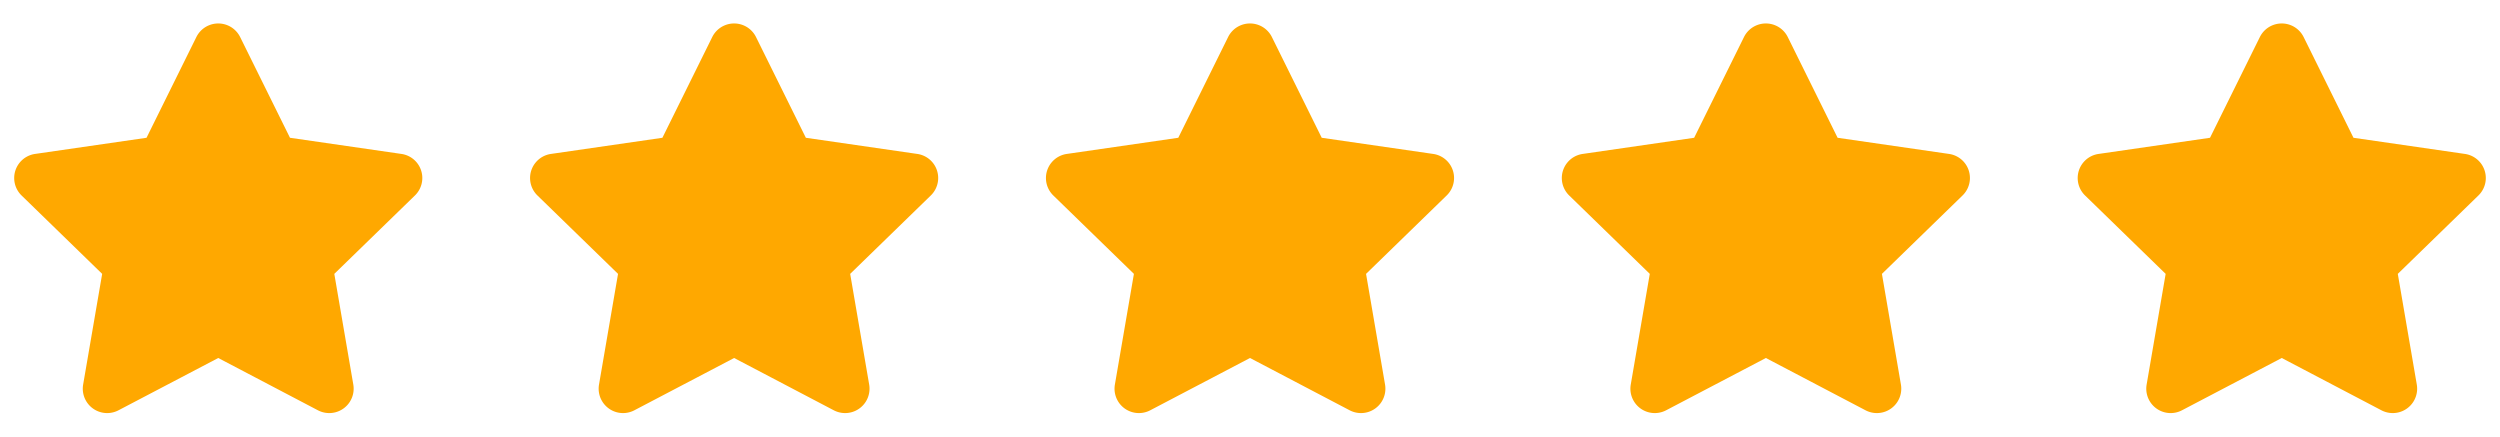
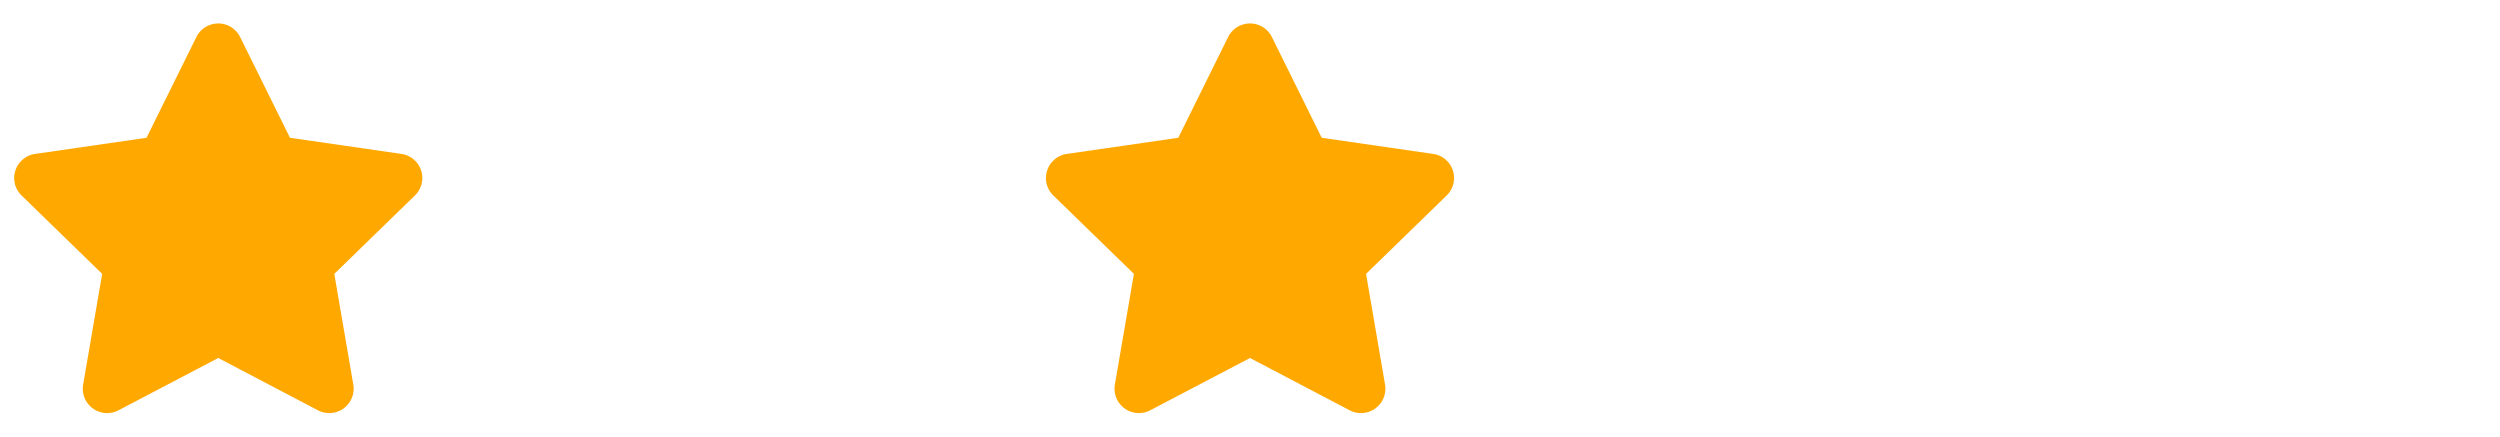
<svg xmlns="http://www.w3.org/2000/svg" width="126" height="22" viewBox="0 0 126 22">
  <defs>
    <clipPath id="clip-path">
      <rect id="Rectangle_4719" data-name="Rectangle 4719" width="22" height="22" transform="translate(592 516.18)" fill="#7e2d2d" />
    </clipPath>
  </defs>
  <g id="Group_7" data-name="Group 7" transform="translate(-70 -3086)">
    <g id="Mask_Group_7496" data-name="Mask Group 7496" transform="translate(-522 2569.82)" clip-path="url(#clip-path)">
      <path id="Path_2080" data-name="Path 2080" d="M13.925,21.119,8.9,23.753a1.229,1.229,0,0,1-1.785-1.294l.959-5.58L4.011,12.927a1.227,1.227,0,0,1,.682-2.093l5.617-.814,2.512-5.077a1.231,1.231,0,0,1,2.206,0L17.54,10.02l5.617.814a1.226,1.226,0,0,1,.681,2.093l-4.064,3.952.958,5.581a1.23,1.23,0,0,1-1.785,1.294Z" transform="translate(589.075 513.104)" fill="#ffa800" fill-rule="evenodd" />
    </g>
    <g id="Mask_Group_7496-2" data-name="Mask Group 7496" transform="translate(-496 2569.82)" clip-path="url(#clip-path)">
-       <path id="Path_2080-2" data-name="Path 2080" d="M13.925,21.119,8.9,23.753a1.229,1.229,0,0,1-1.785-1.294l.959-5.58L4.011,12.927a1.227,1.227,0,0,1,.682-2.093l5.617-.814,2.512-5.077a1.231,1.231,0,0,1,2.206,0L17.54,10.02l5.617.814a1.226,1.226,0,0,1,.681,2.093l-4.064,3.952.958,5.581a1.23,1.23,0,0,1-1.785,1.294Z" transform="translate(589.075 513.104)" fill="#ffa800" fill-rule="evenodd" />
-     </g>
+       </g>
    <g id="Mask_Group_7496-3" data-name="Mask Group 7496" transform="translate(-470 2569.82)" clip-path="url(#clip-path)">
      <path id="Path_2080-3" data-name="Path 2080" d="M13.925,21.119,8.9,23.753a1.229,1.229,0,0,1-1.785-1.294l.959-5.58L4.011,12.927a1.227,1.227,0,0,1,.682-2.093l5.617-.814,2.512-5.077a1.231,1.231,0,0,1,2.206,0L17.54,10.02l5.617.814a1.226,1.226,0,0,1,.681,2.093l-4.064,3.952.958,5.581a1.23,1.23,0,0,1-1.785,1.294Z" transform="translate(589.075 513.104)" fill="#ffa800" fill-rule="evenodd" />
    </g>
    <g id="Mask_Group_7496-4" data-name="Mask Group 7496" transform="translate(-444 2569.82)" clip-path="url(#clip-path)">
-       <path id="Path_2080-4" data-name="Path 2080" d="M13.925,21.119,8.9,23.753a1.229,1.229,0,0,1-1.785-1.294l.959-5.58L4.011,12.927a1.227,1.227,0,0,1,.682-2.093l5.617-.814,2.512-5.077a1.231,1.231,0,0,1,2.206,0L17.54,10.02l5.617.814a1.226,1.226,0,0,1,.681,2.093l-4.064,3.952.958,5.581a1.23,1.23,0,0,1-1.785,1.294Z" transform="translate(589.075 513.104)" fill="#ffa800" fill-rule="evenodd" />
-     </g>
+       </g>
    <g id="Mask_Group_7496-5" data-name="Mask Group 7496" transform="translate(-418 2569.82)" clip-path="url(#clip-path)">
-       <path id="Path_2080-5" data-name="Path 2080" d="M13.925,21.119,8.9,23.753a1.229,1.229,0,0,1-1.785-1.294l.959-5.58L4.011,12.927a1.227,1.227,0,0,1,.682-2.093l5.617-.814,2.512-5.077a1.231,1.231,0,0,1,2.206,0L17.54,10.02l5.617.814a1.226,1.226,0,0,1,.681,2.093l-4.064,3.952.958,5.581a1.23,1.23,0,0,1-1.785,1.294Z" transform="translate(589.075 513.104)" fill="#ffa800" fill-rule="evenodd" />
-     </g>
+       </g>
  </g>
</svg>